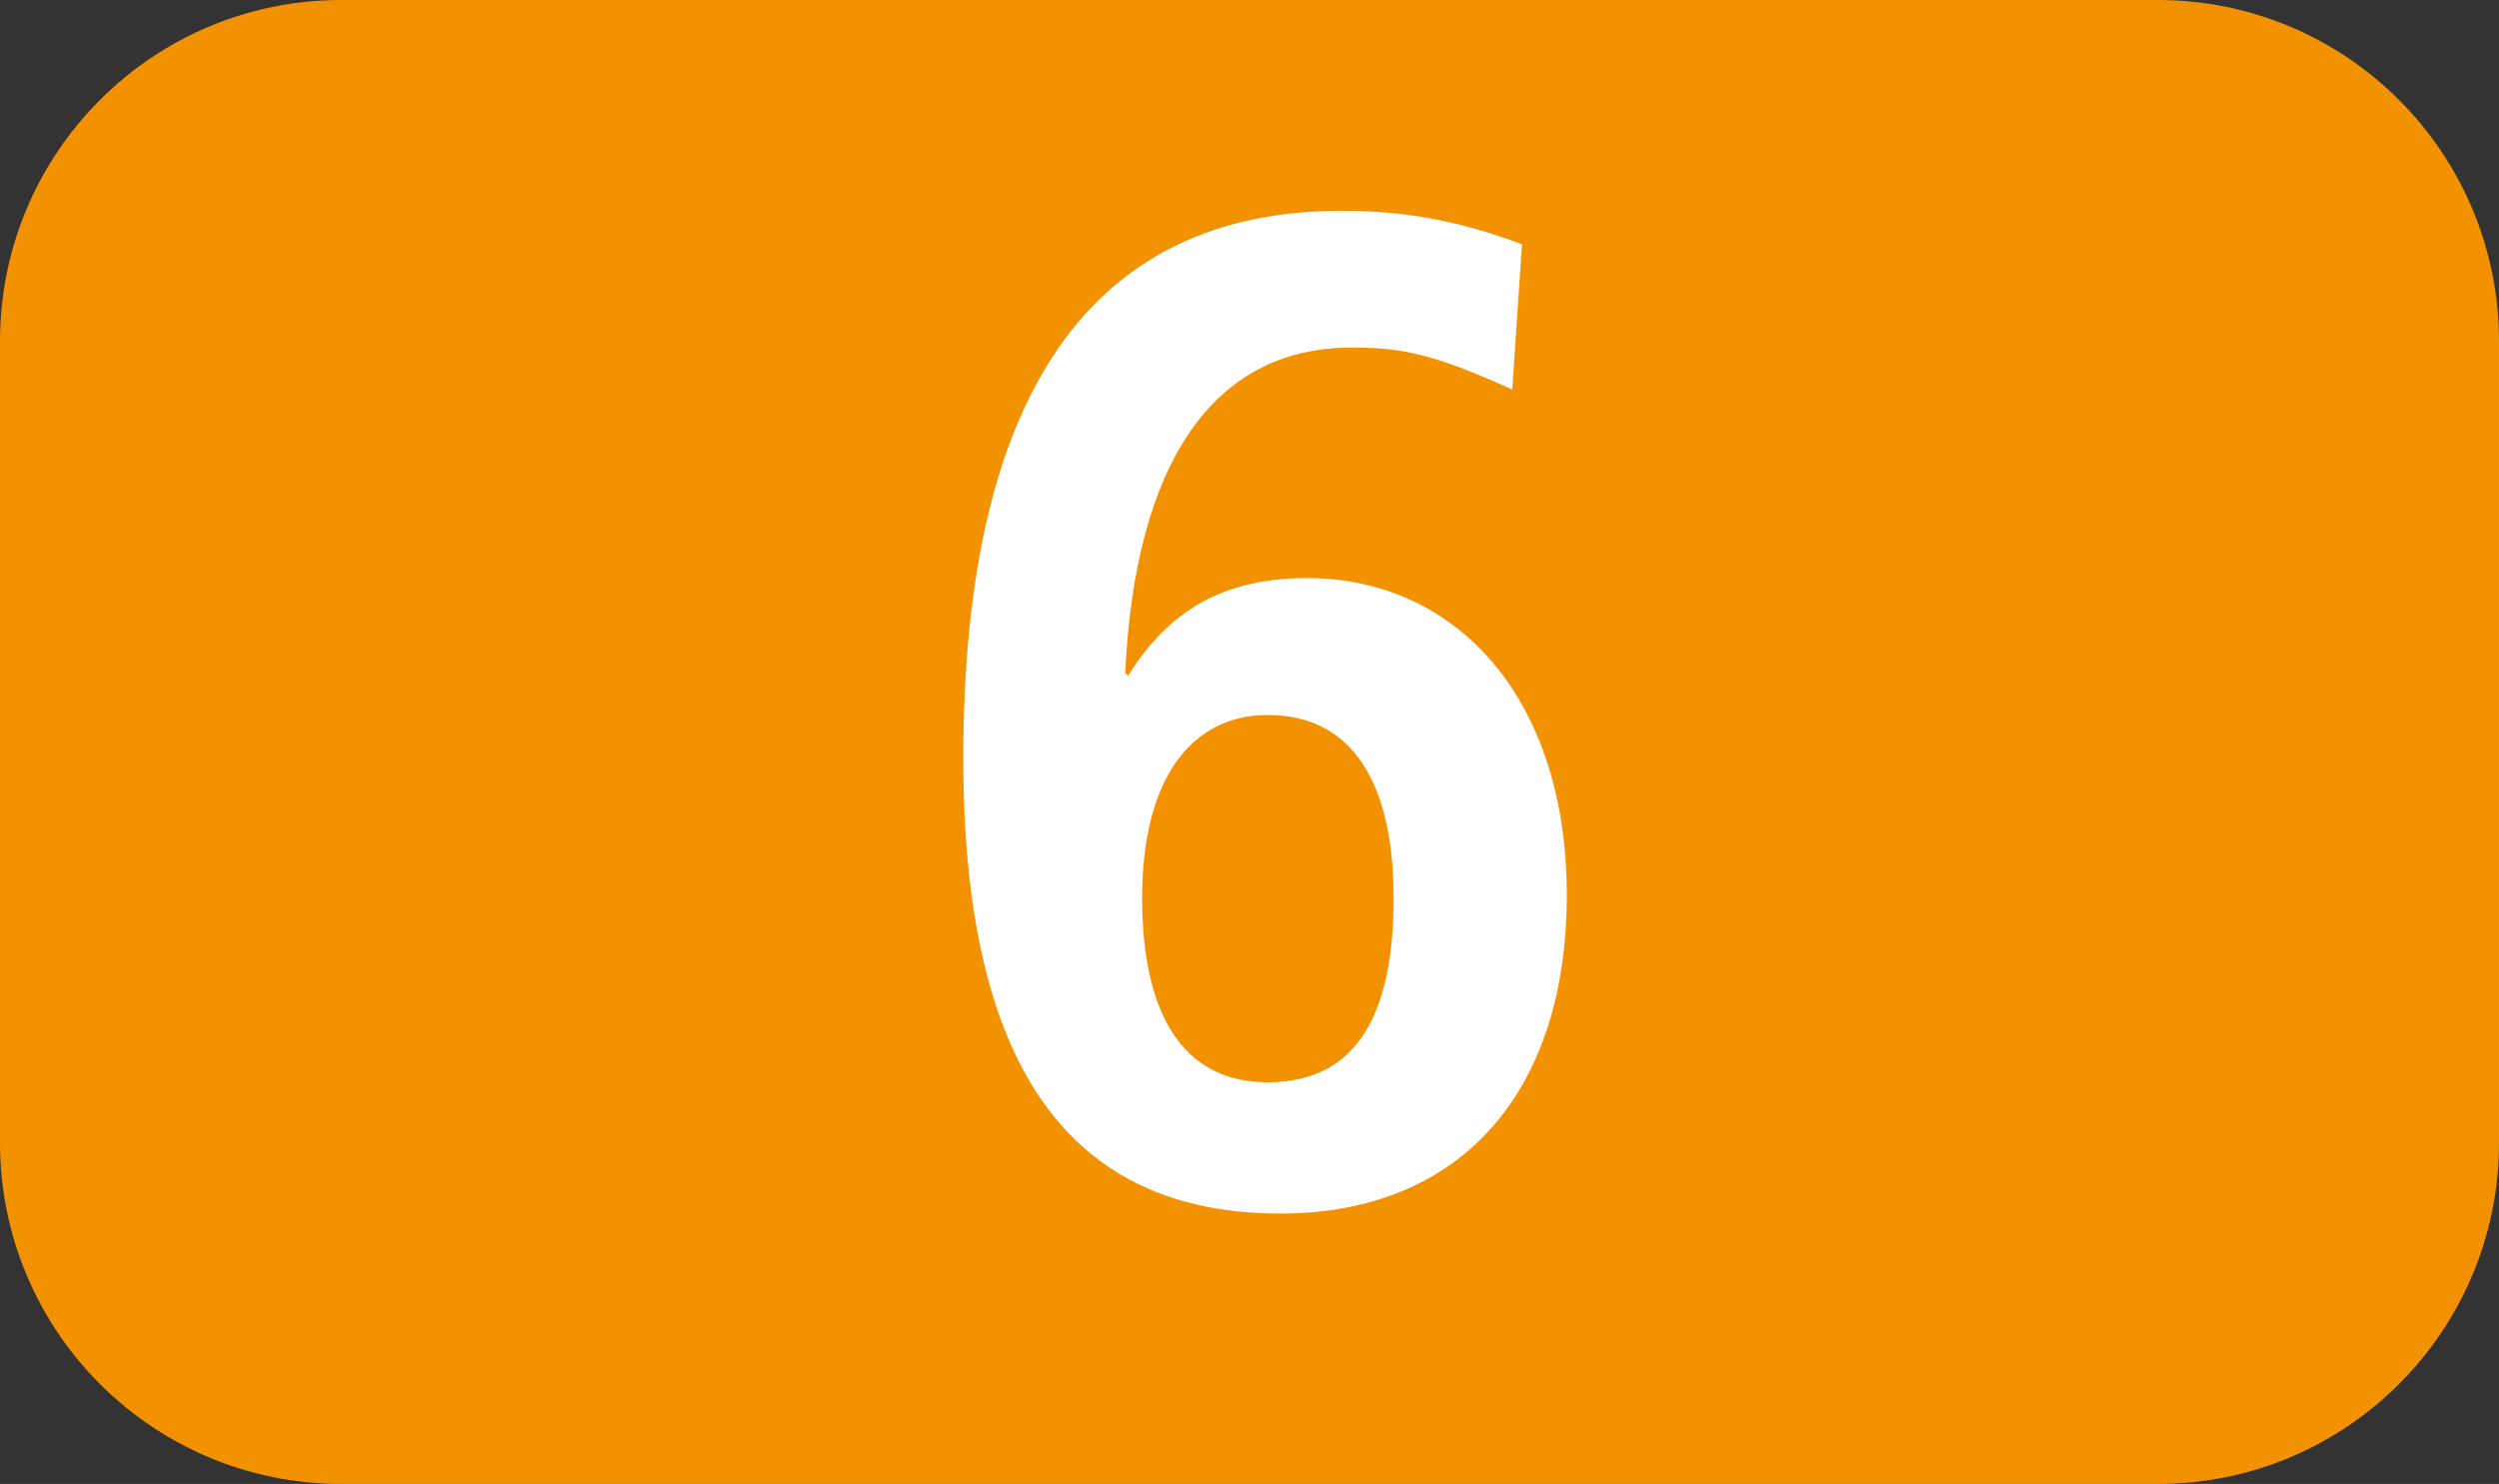
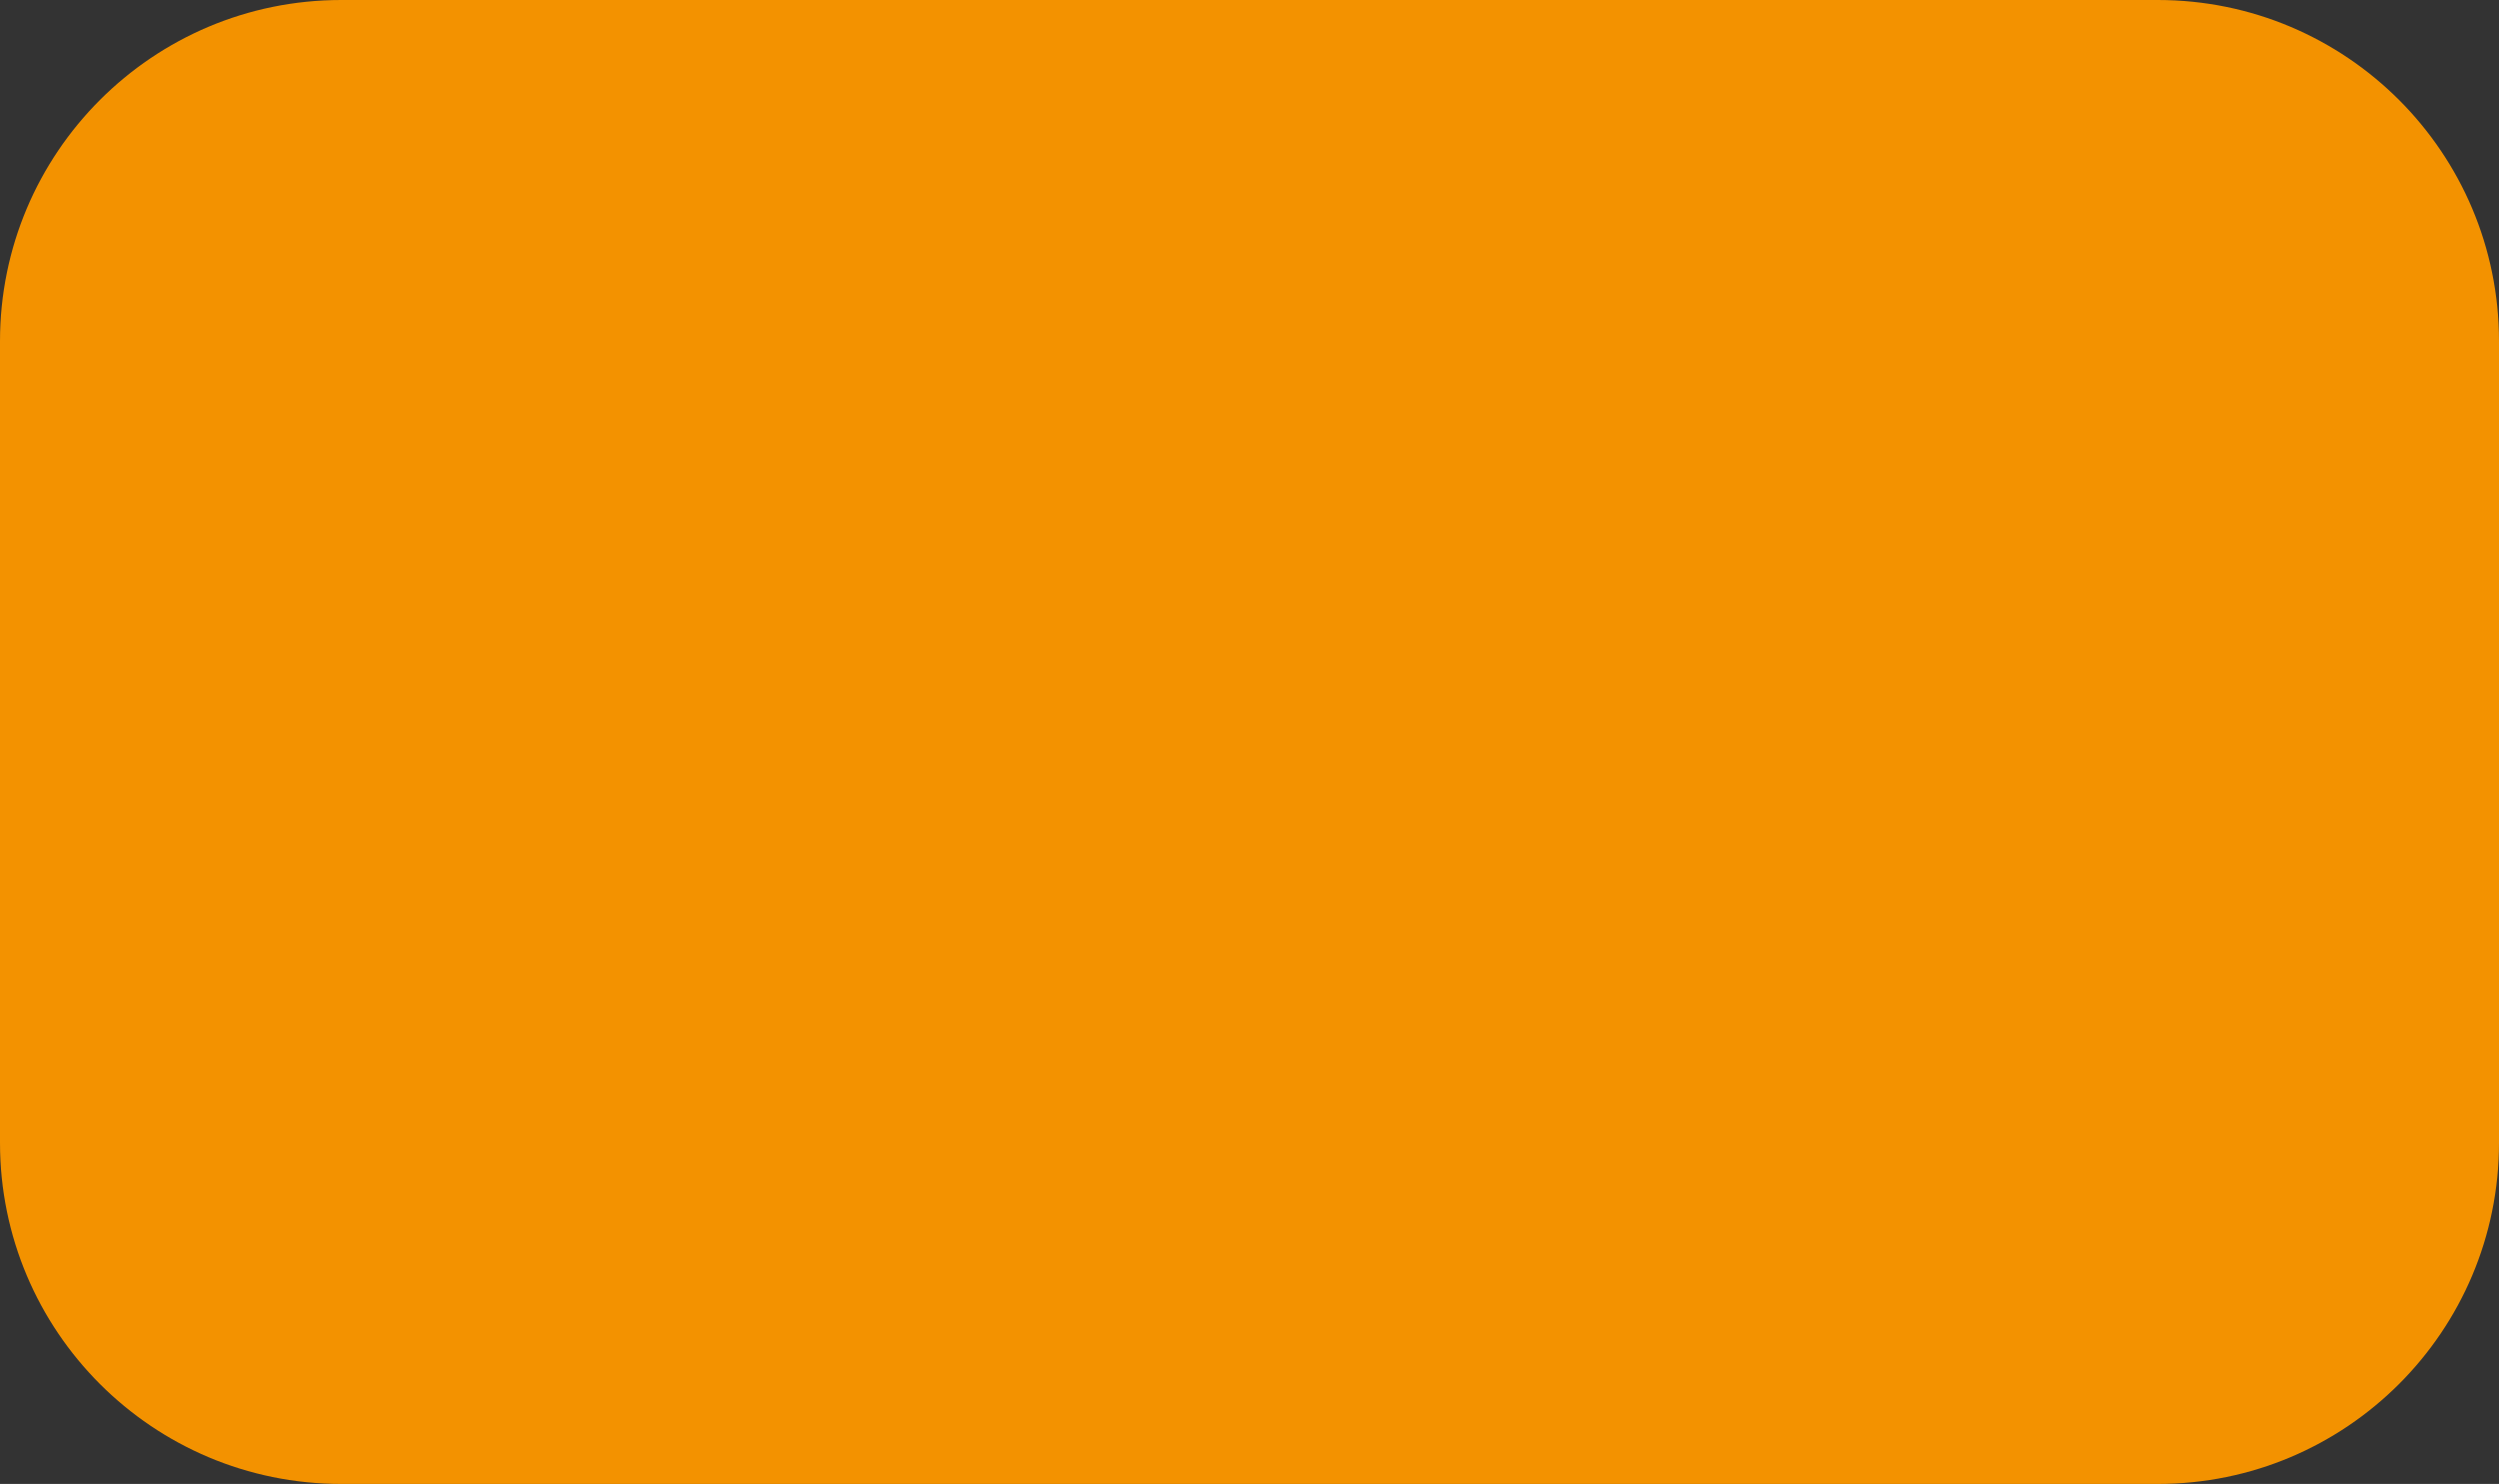
<svg xmlns="http://www.w3.org/2000/svg" id="uuid-b9a7e137-ae3d-43d1-abf1-1e0510cfa984" viewBox="0 0 127.149 75.524">
  <rect x="0" y="0" width="127.149" height="75.524" fill="#333333" stroke="none" />
  <defs>
    <style>.uuid-e52ba106-bee0-43b5-a0b1-fe43aa3def4d{fill:#fff;}.uuid-295715e1-82cd-48f8-801c-50735a72248c{fill:#f39200;fill-rule:evenodd;}</style>
  </defs>
  <g id="uuid-66664870-abf3-4824-ae3b-b68ac04c3bf1">
    <g>
      <path class="uuid-295715e1-82cd-48f8-801c-50735a72248c" d="M0,17.371C0,7.777,7.771,0,17.365,0H109.784c9.595,0,17.365,7.777,17.365,17.371V58.158c0,9.591-7.771,17.366-17.365,17.366H17.365c-9.595,0-17.365-7.776-17.365-17.366V17.371Z" />
-       <path class="uuid-e52ba106-bee0-43b5-a0b1-fe43aa3def4d" d="M57.398,34.395c2.062-3.34,4.906-4.976,9.099-4.976,7.602,0,13.222,6.116,13.222,16.137,0,10.026-5.402,16.206-14.57,16.206-10.735,0-16.137-7.464-16.137-23.174,0-18.481,6.463-27.862,19.259-27.862,3.34,0,6.116,.565,9.168,1.705l-.496,7.394c-4.054-1.849-5.689-2.136-8.177-2.136-7.107,0-11.012,5.972-11.518,16.563l.149,.144Zm13.51,11.305c0-5.903-2.141-9.312-6.403-9.312-3.905,0-6.393,3.271-6.393,9.312,0,5.898,2.062,9.382,6.393,9.382,4.55,0,6.403-3.484,6.403-9.382Z" />
    </g>
  </g>
</svg>